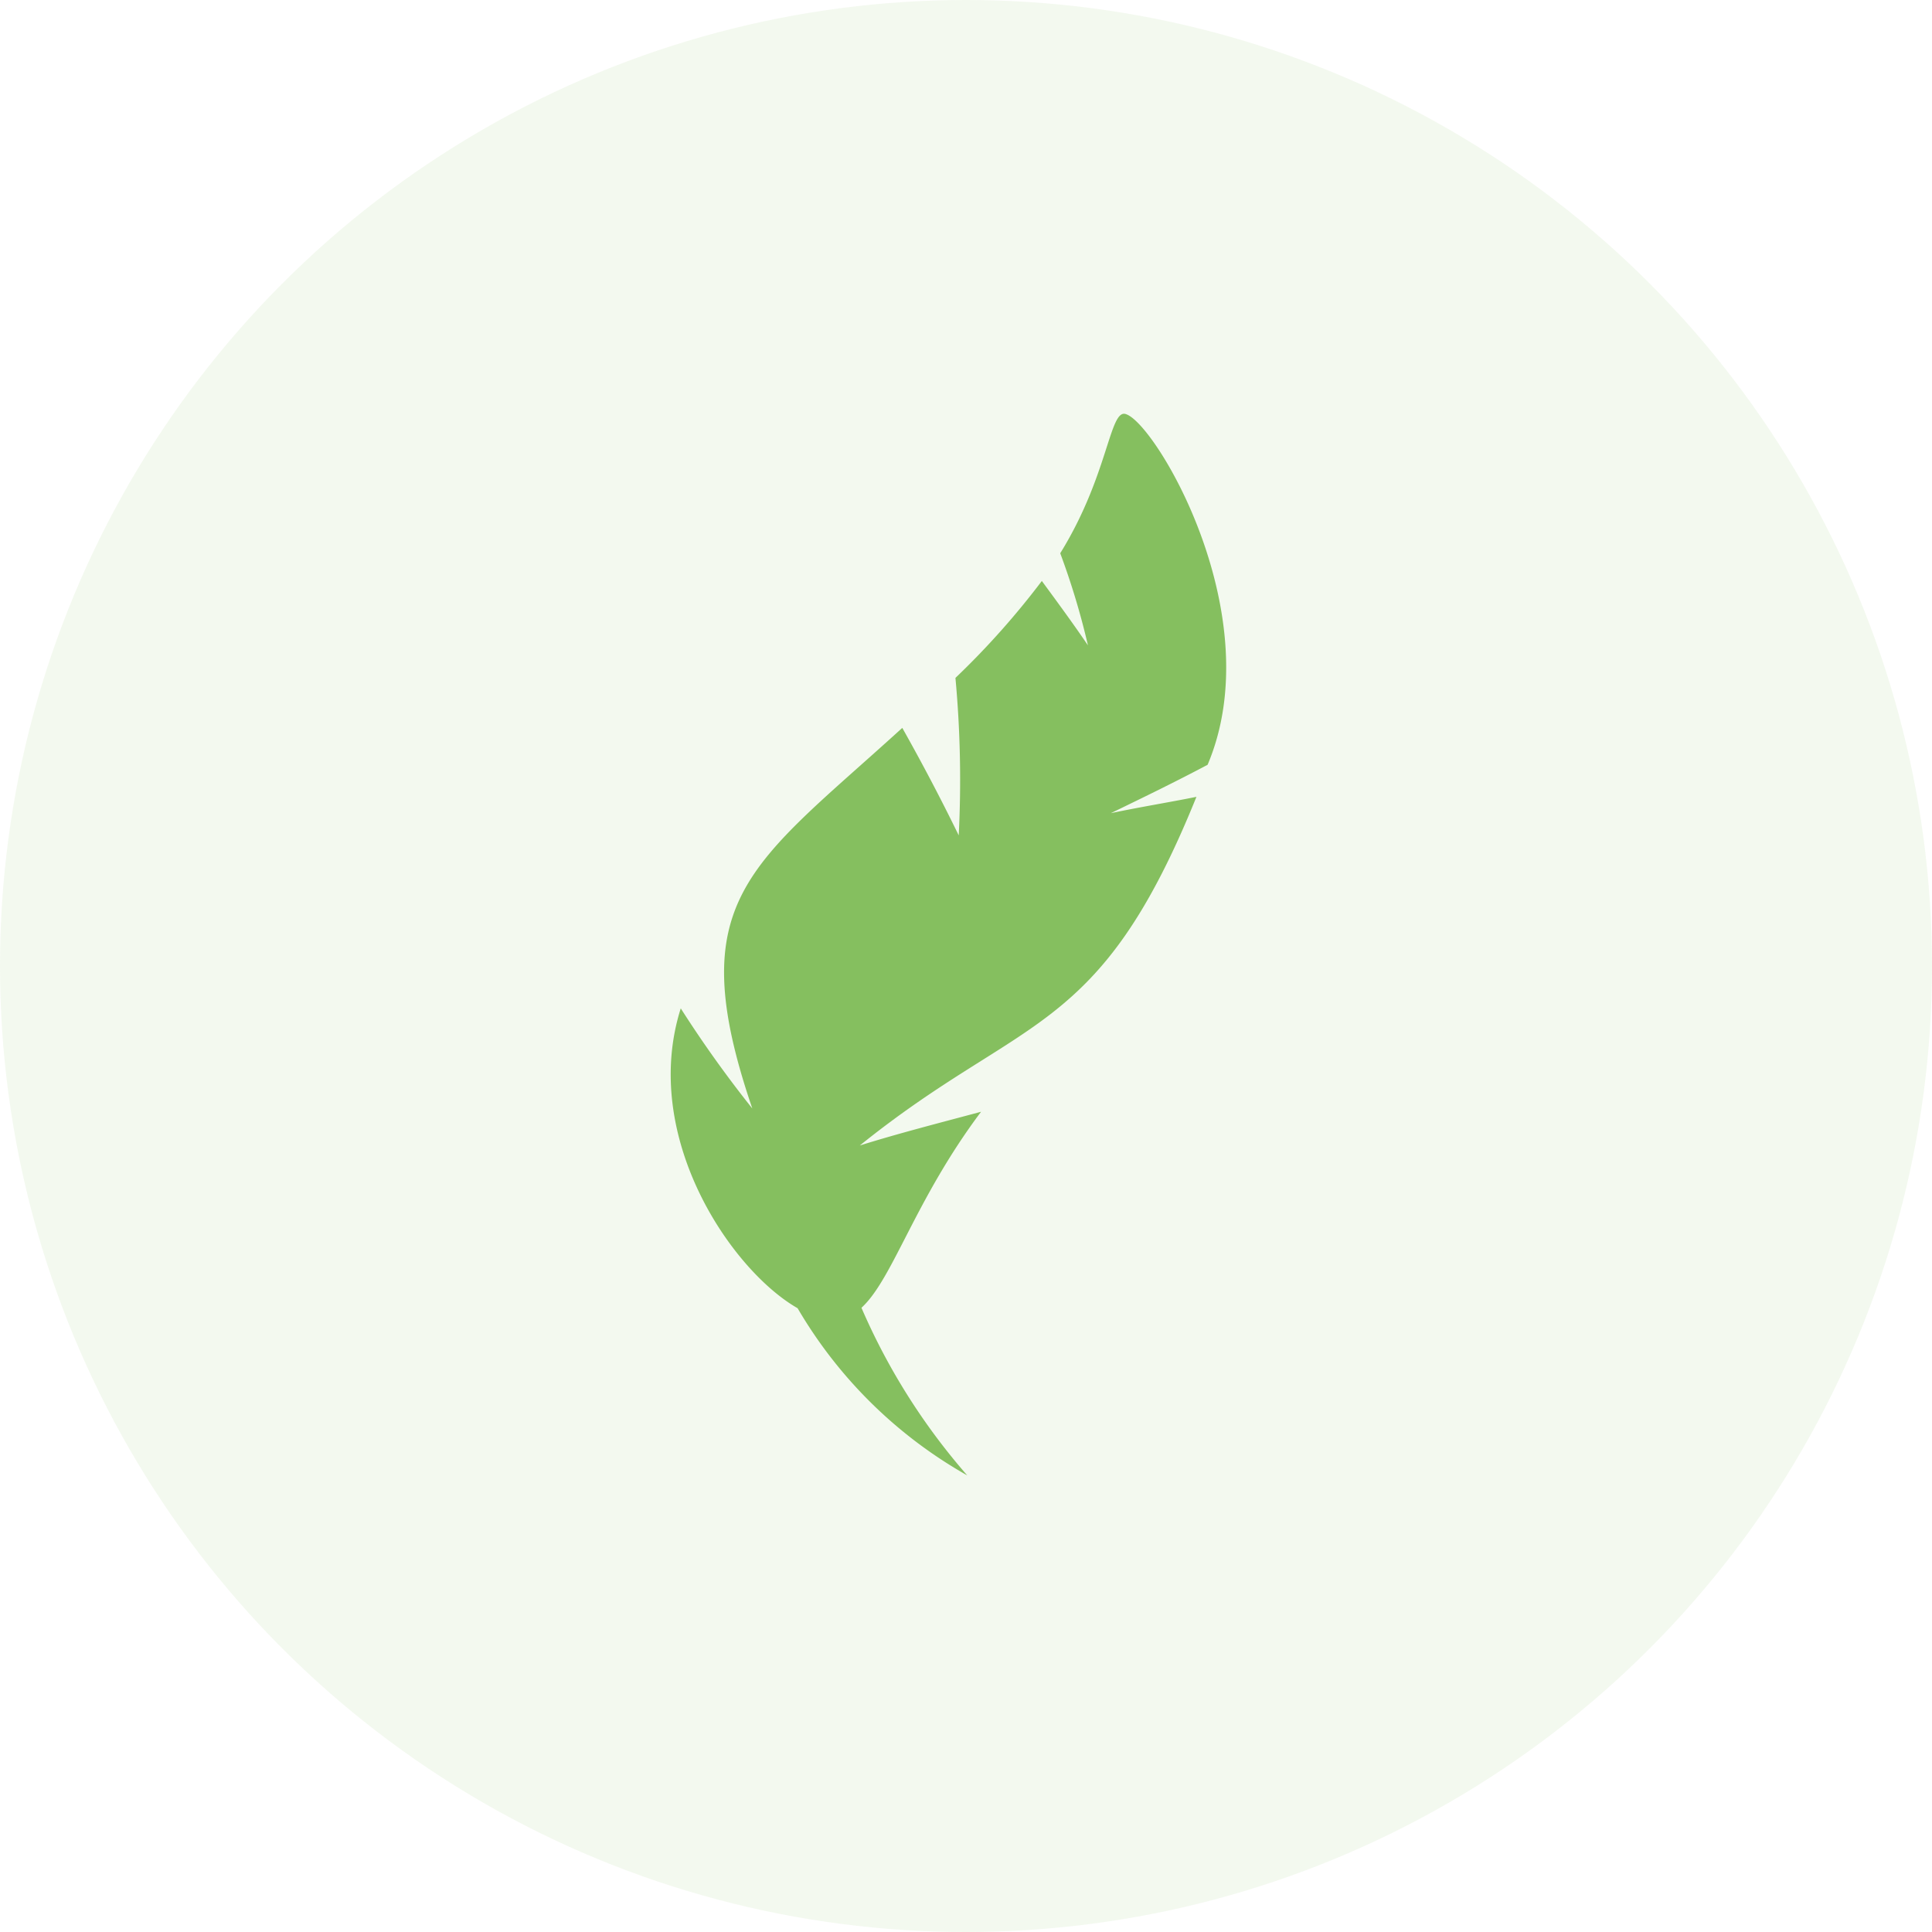
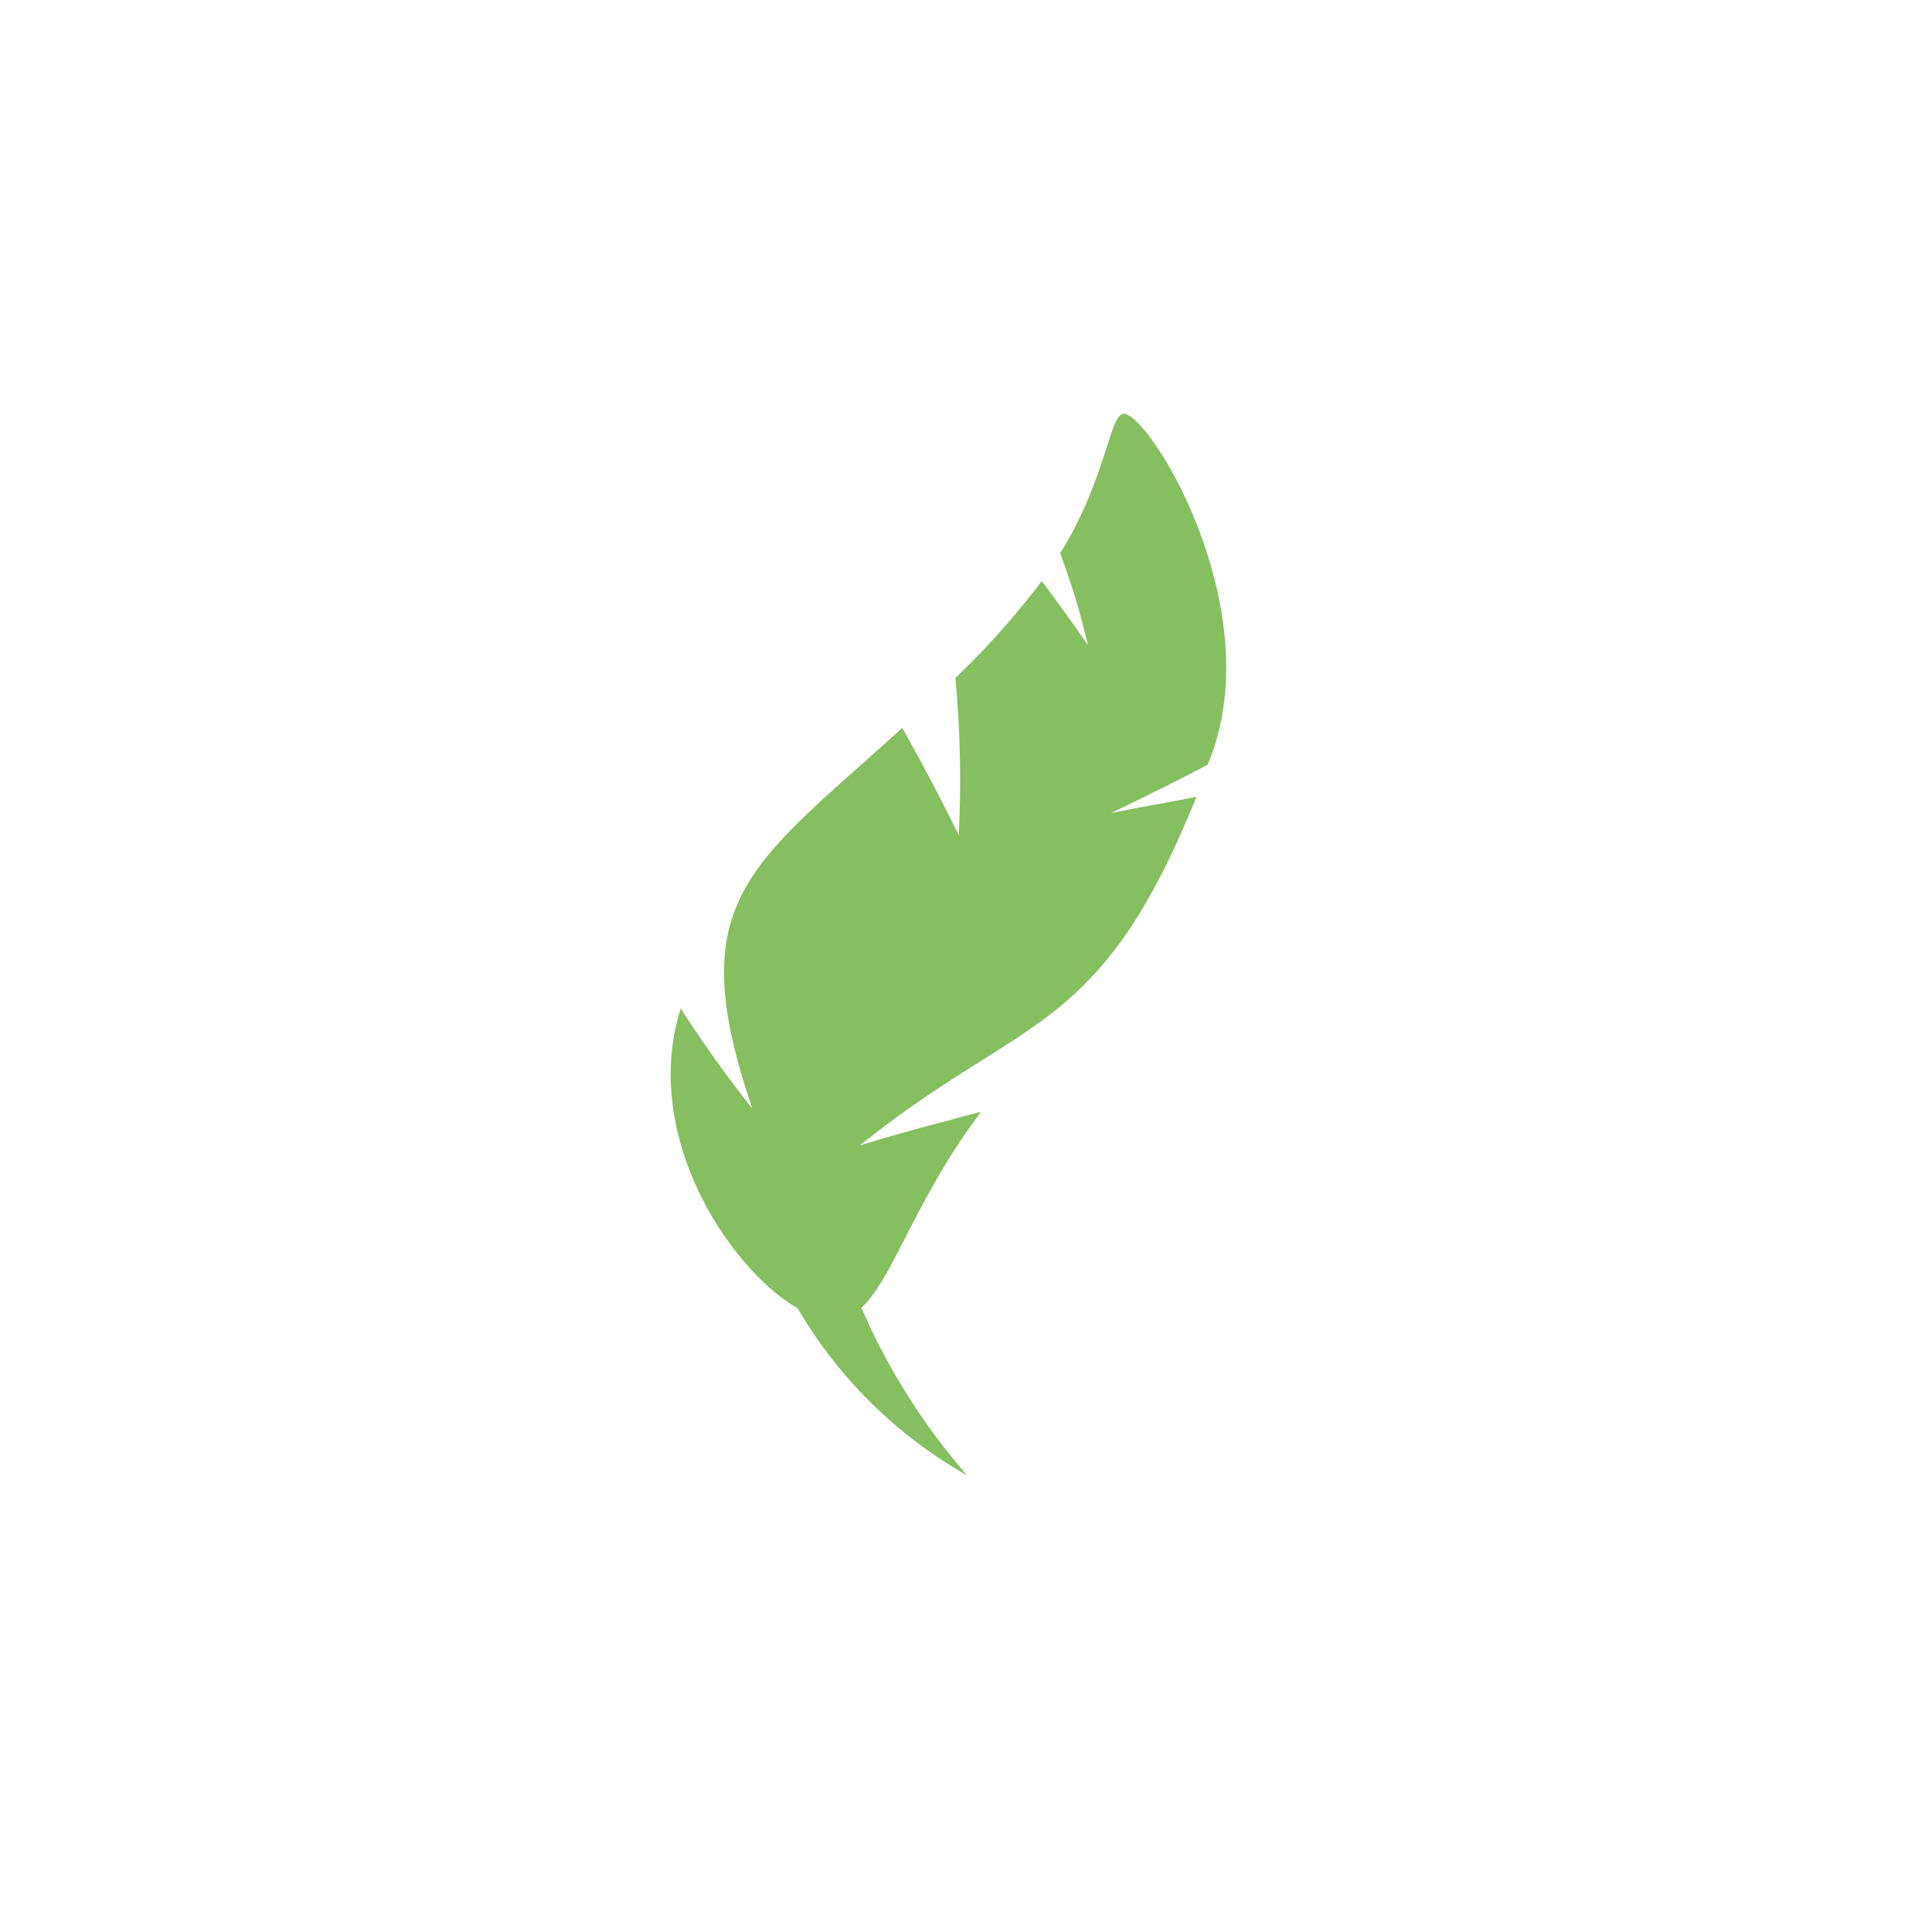
<svg xmlns="http://www.w3.org/2000/svg" width="100" height="100" viewBox="0 0 100 100">
  <g id="pack-light" transform="translate(-72)">
-     <circle id="Ellipse_3" data-name="Ellipse 3" cx="50" cy="50" r="50" transform="translate(72)" fill="rgba(133,191,95,0.1)" />
    <g id="Groupe_3182" data-name="Groupe 3182" transform="translate(96.522 37.8) rotate(-26)">
      <path id="Tracé_3554" data-name="Tracé 3554" d="M33.357,18.255C39.638,12.783,38.705,1.278,37.524.1,36.9-.588,35.347,2.521,31.3,5.071A38.564,38.564,0,0,1,30.5,9.984c-.187-1.306-.435-2.674-.684-4.042a41.663,41.663,0,0,1-6.219,2.55,57.371,57.371,0,0,1-3.42,7.4c0-2.114-.062-4.167-.187-6.281C9.787,12.6,5.807,12.534,4.377,23.914A60.214,60.214,0,0,1,3.32,17.633c-4.789,5.037-3.607,13.308-1.368,16.6a23.626,23.626,0,0,0,4.1,11.629,33.087,33.087,0,0,1-1.119-10.2c2.114-.622,4.913-3.794,10.012-6.405-2.239-.435-4.353-.871-6.405-1.182,10.634-2.425,13.557.435,23.57-8.582-1.43-.373-2.861-.808-4.353-1.182C29.688,18.317,31.554,18.317,33.357,18.255Z" transform="translate(0 0)" fill="#85bf5f" fill-rule="evenodd" />
    </g>
  </g>
</svg>